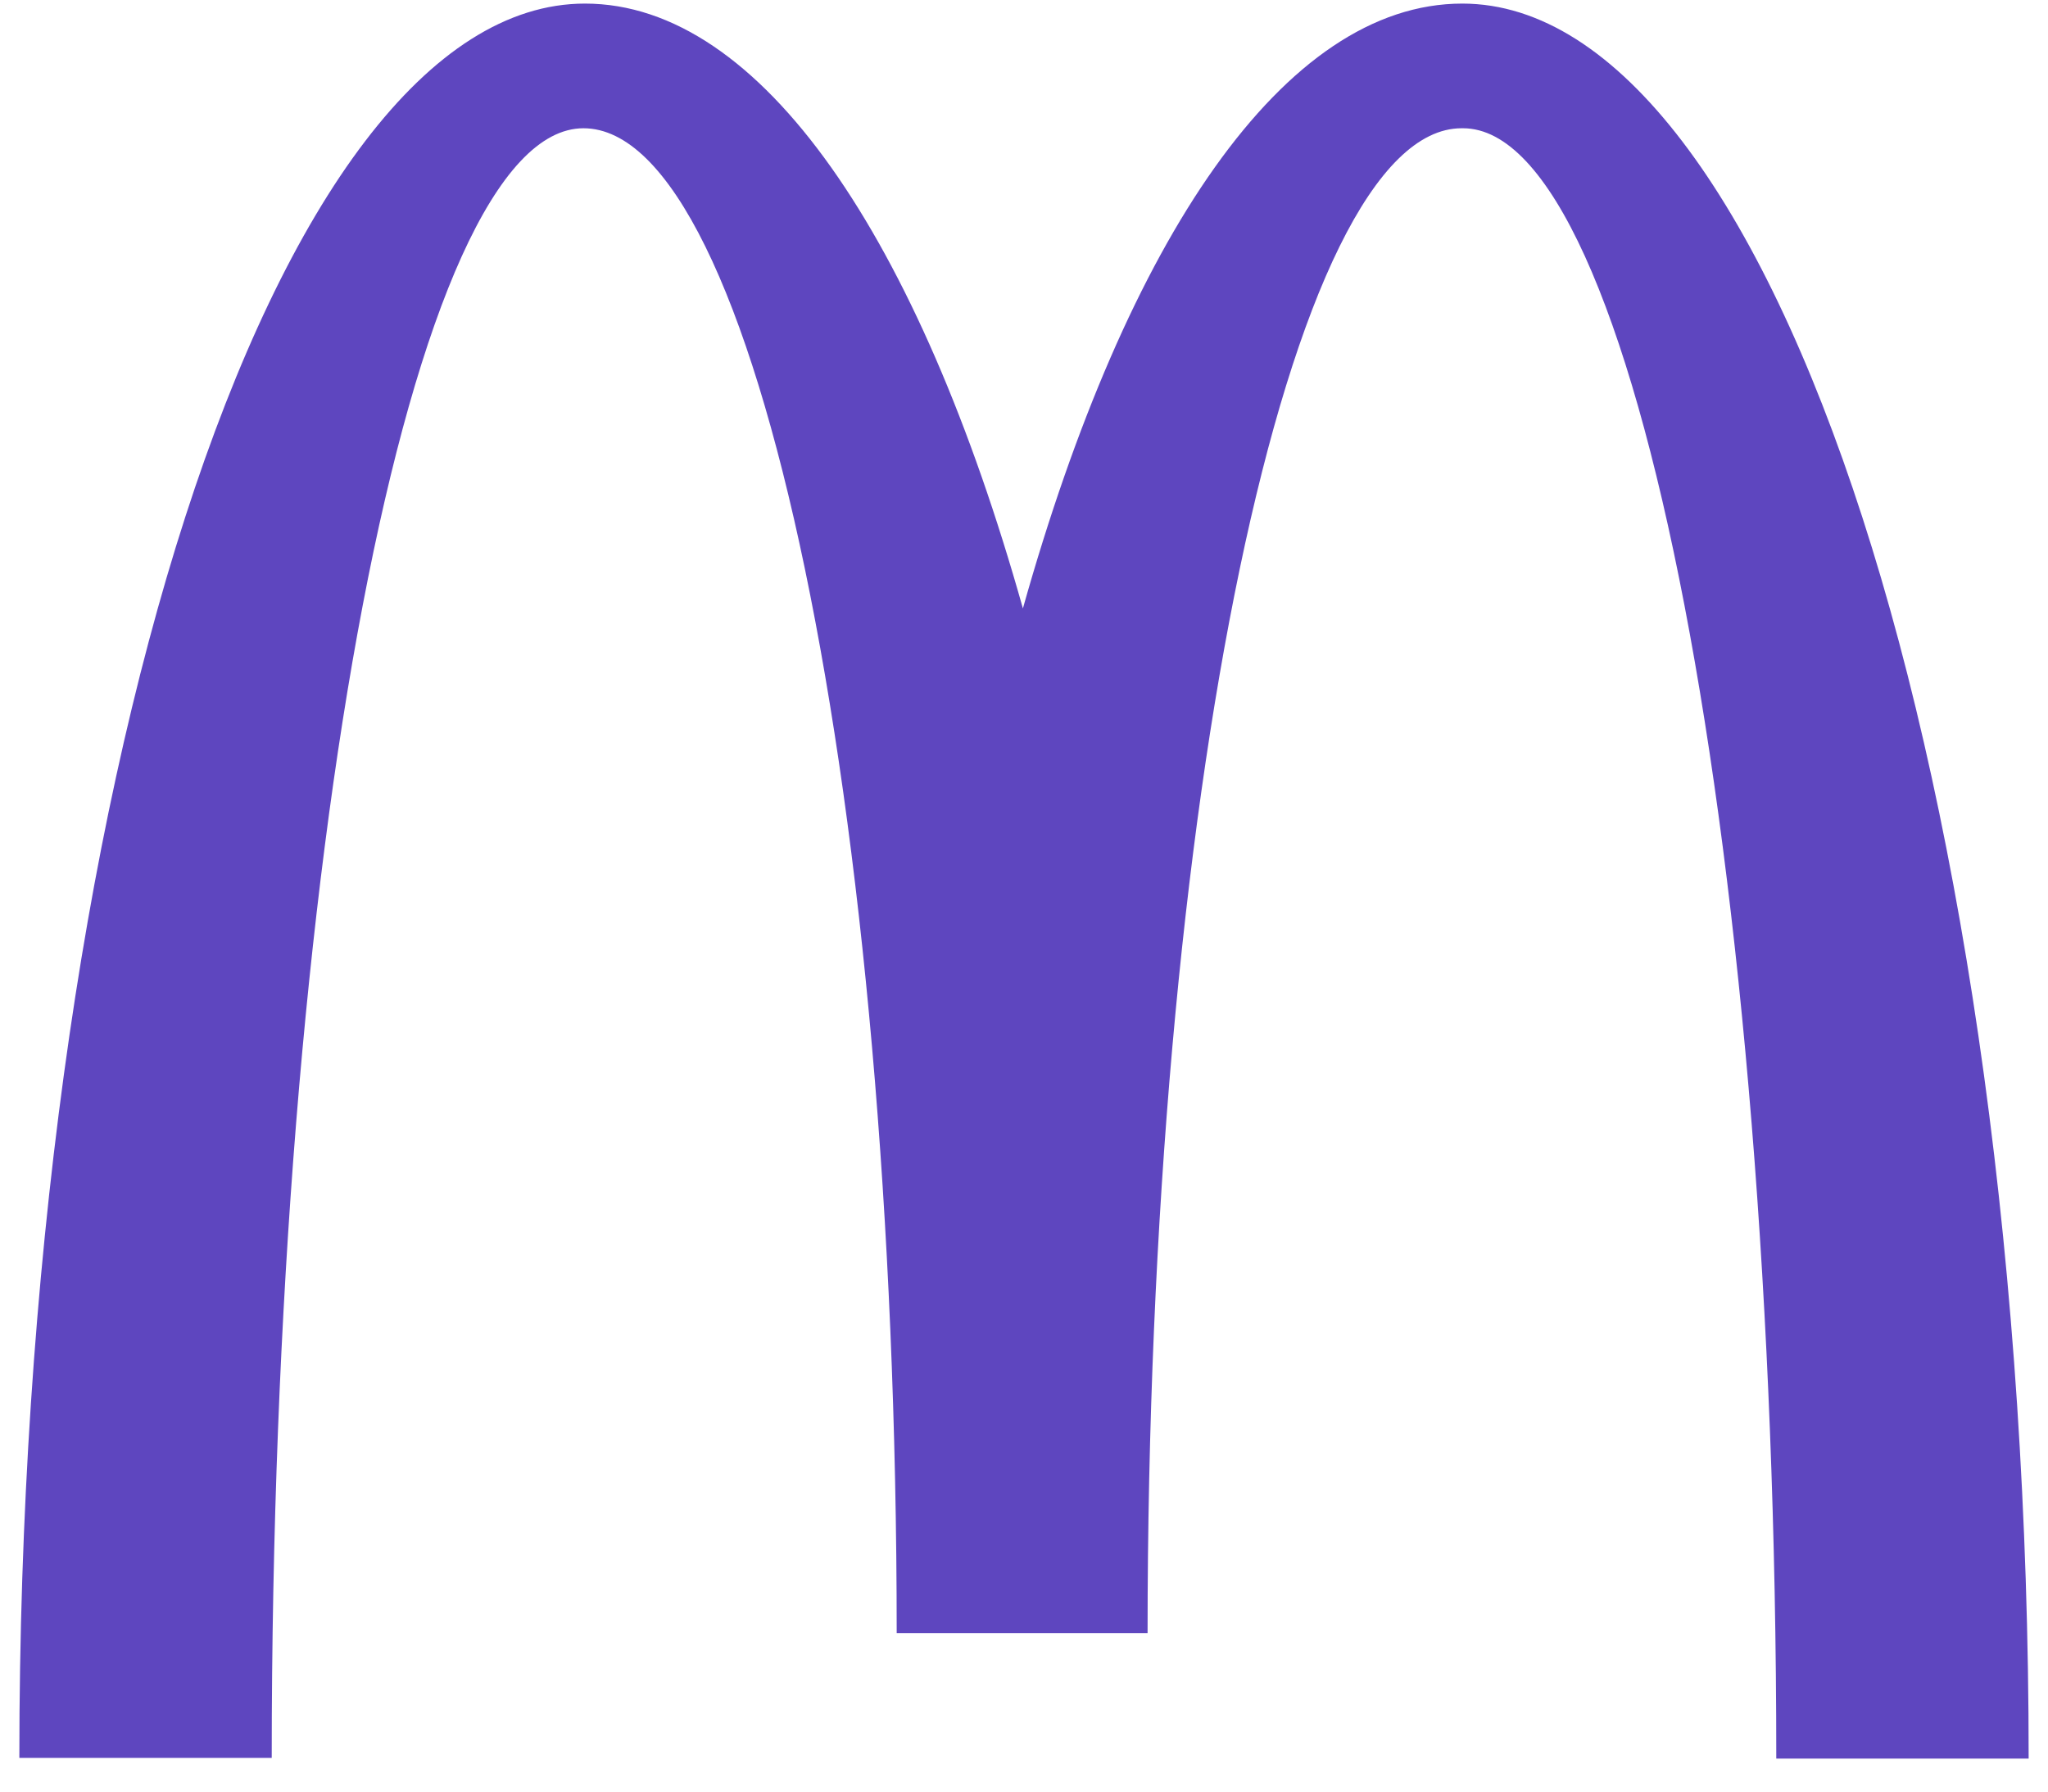
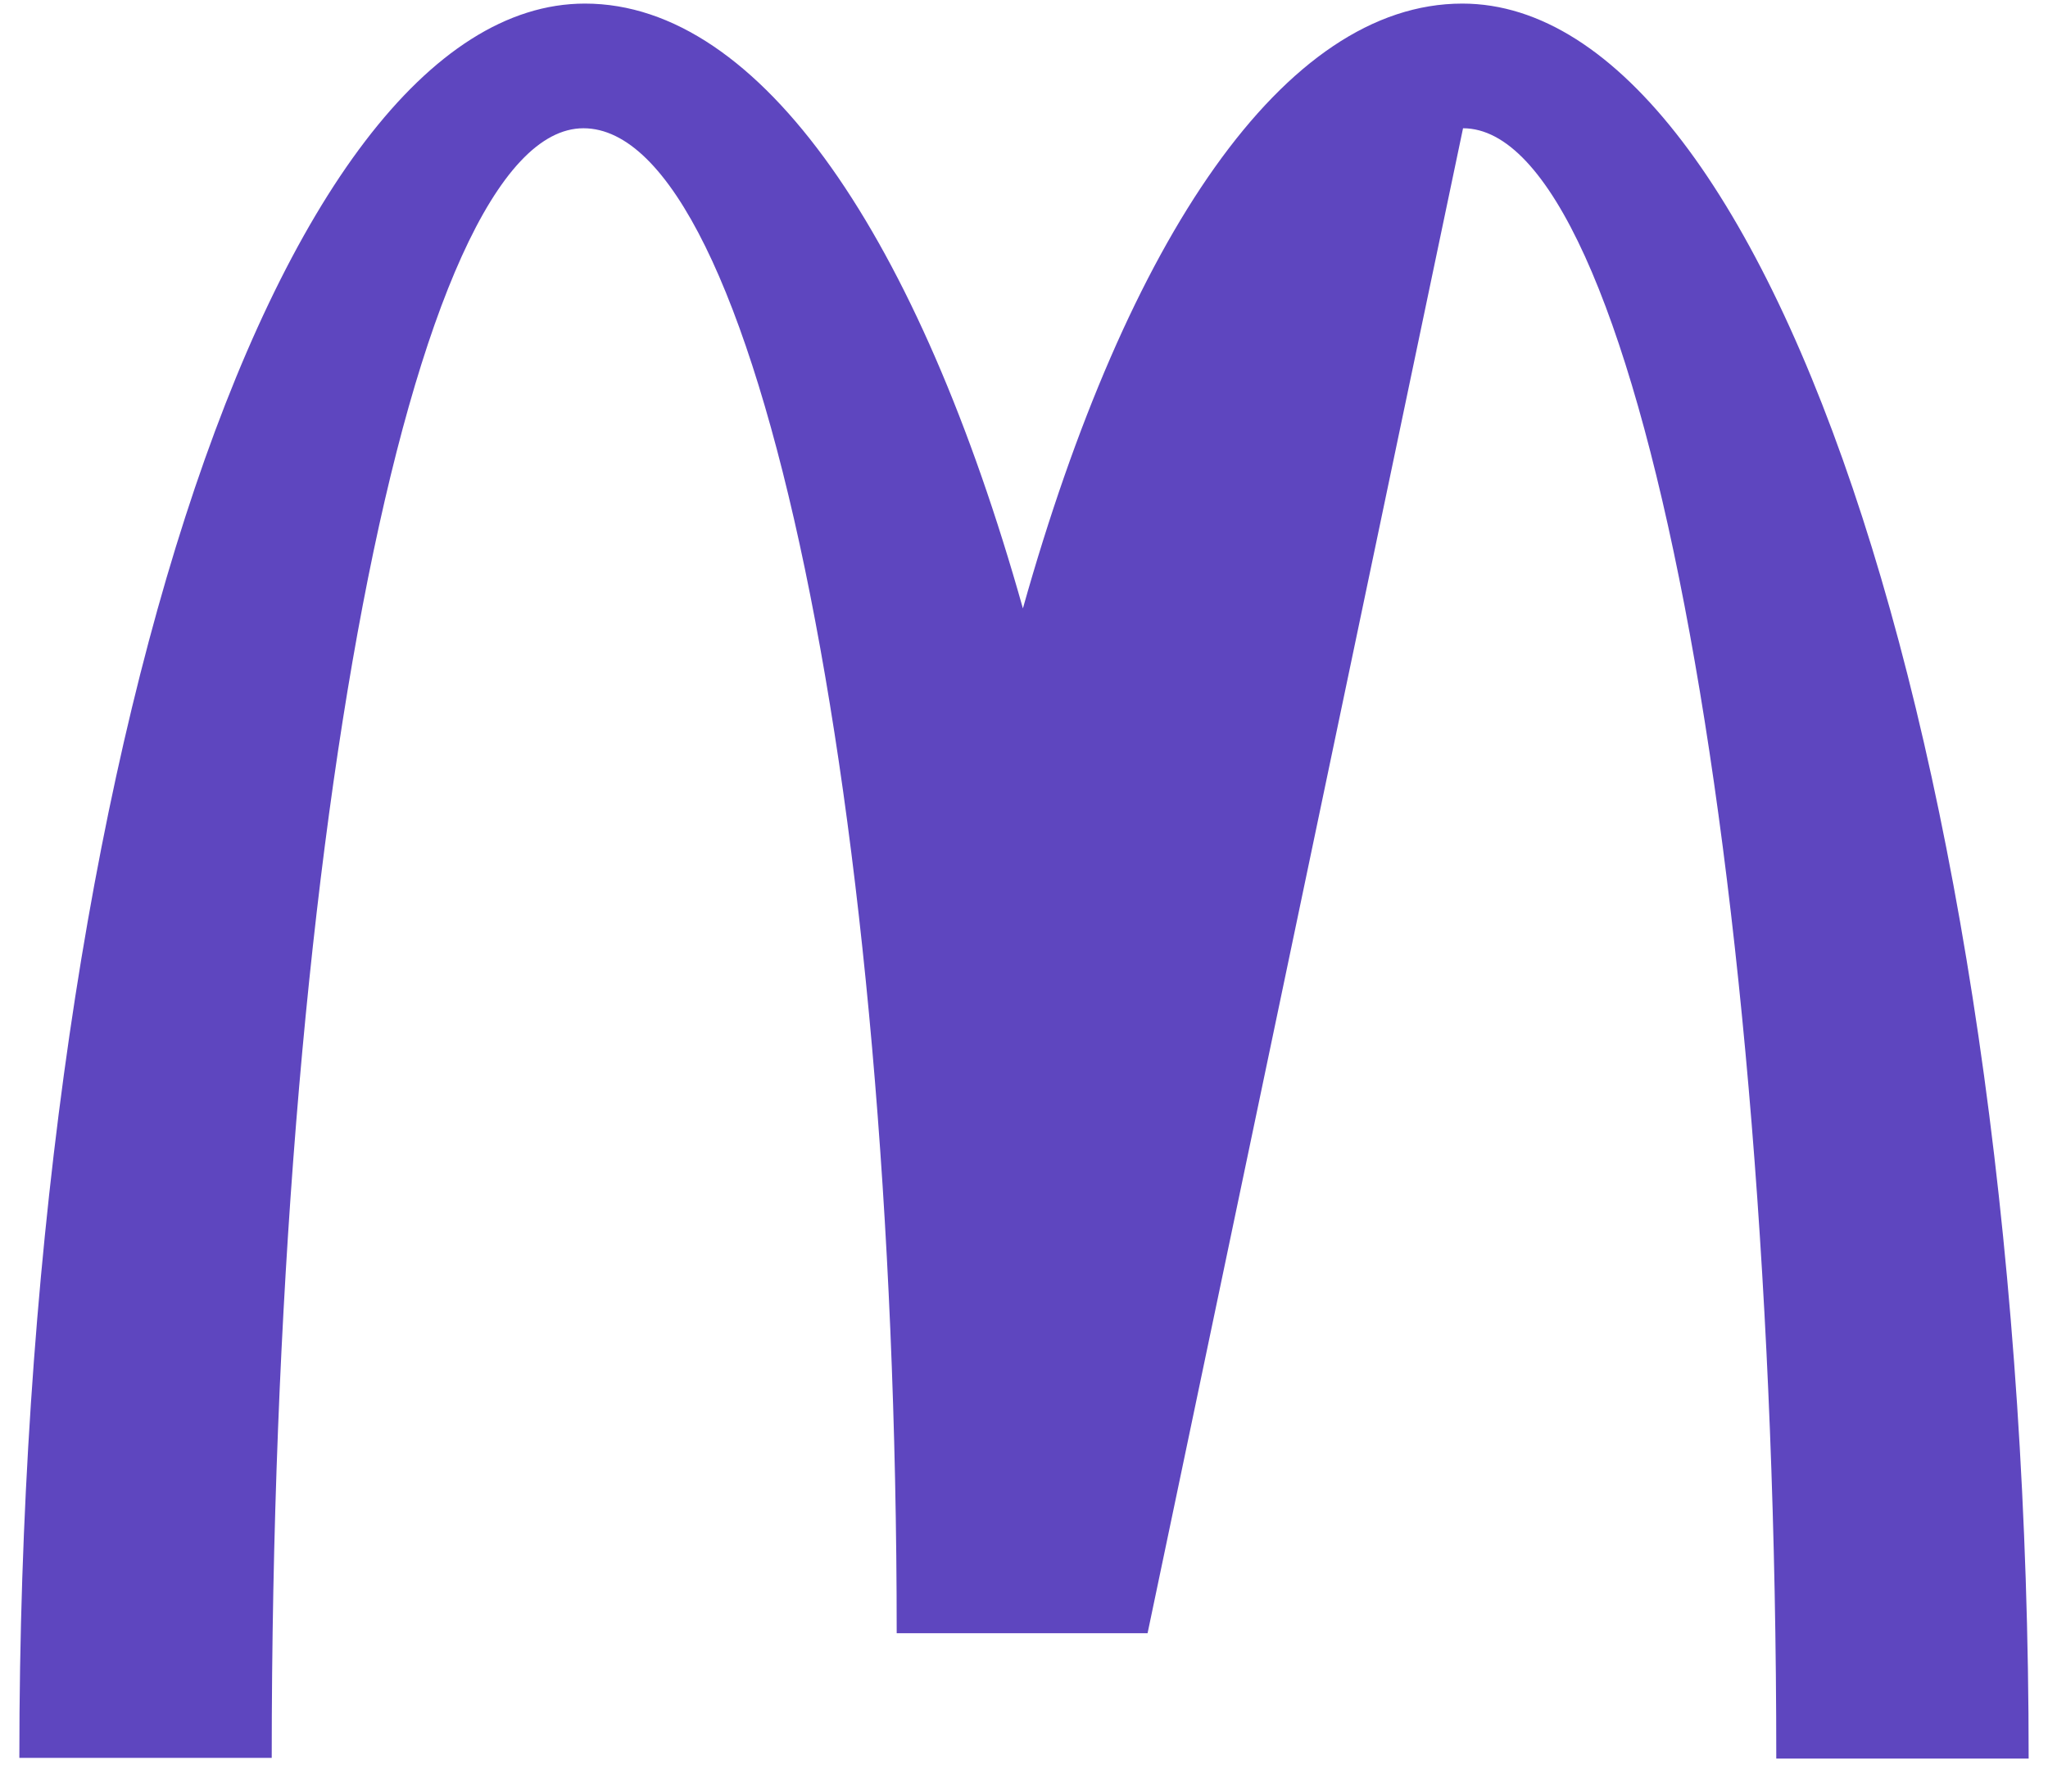
<svg xmlns="http://www.w3.org/2000/svg" width="56" height="49" viewBox="0 0 56 49" fill="none">
-   <path d="M40.005 3.508C44.734 3.508 48.57 23.459 48.57 48.098H55.471C55.471 21.572 48.509 0.098 39.985 0.098C35.114 0.098 30.811 6.532 27.97 16.64C25.128 6.532 20.825 0.098 15.995 0.098C7.471 0.098 0.529 21.551 0.529 48.078H7.43C7.43 23.439 11.225 3.508 15.954 3.508C20.683 3.508 24.519 21.937 24.519 44.668H31.379C31.379 21.937 35.235 3.508 39.964 3.508" fill="#5E46BF" />
+   <path d="M40.005 3.508C44.734 3.508 48.57 23.459 48.57 48.098H55.471C55.471 21.572 48.509 0.098 39.985 0.098C35.114 0.098 30.811 6.532 27.97 16.64C25.128 6.532 20.825 0.098 15.995 0.098C7.471 0.098 0.529 21.551 0.529 48.078H7.43C7.43 23.439 11.225 3.508 15.954 3.508C20.683 3.508 24.519 21.937 24.519 44.668H31.379" fill="#5E46BF" />
</svg>